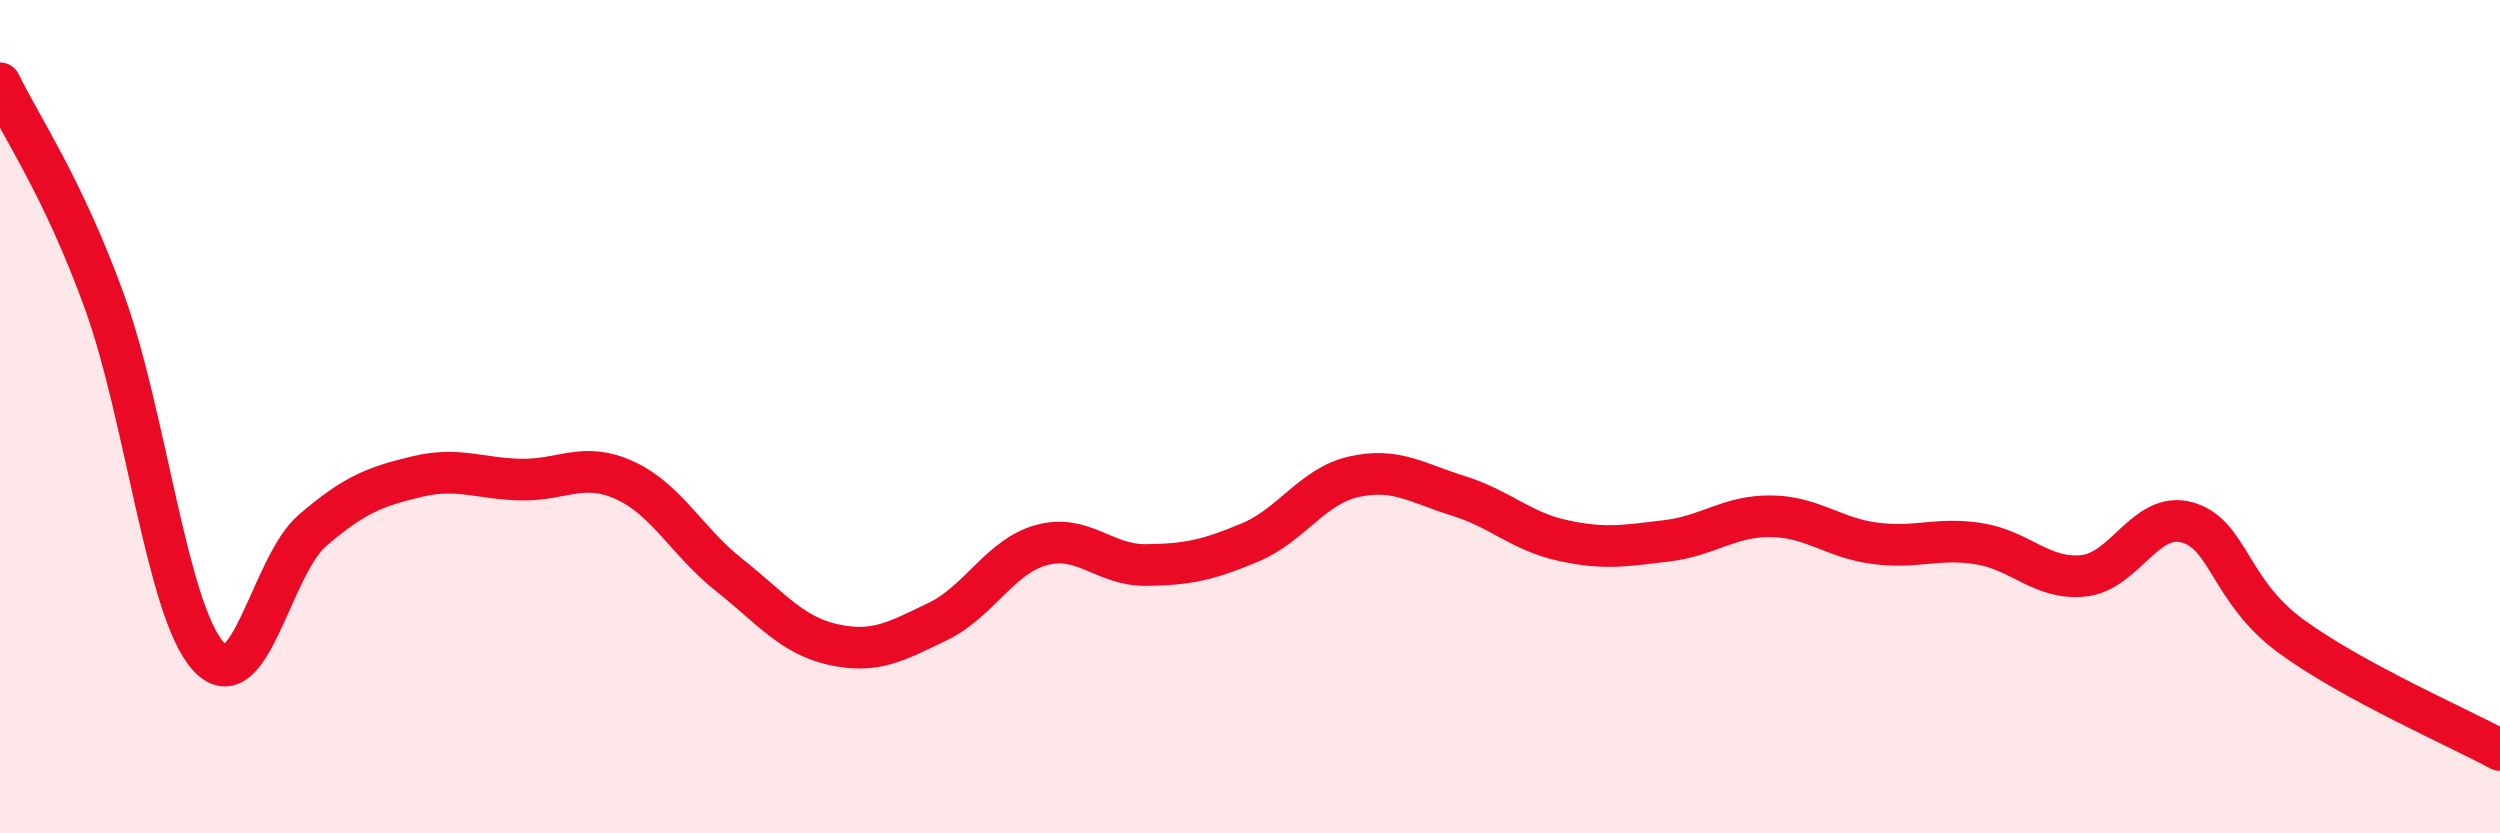
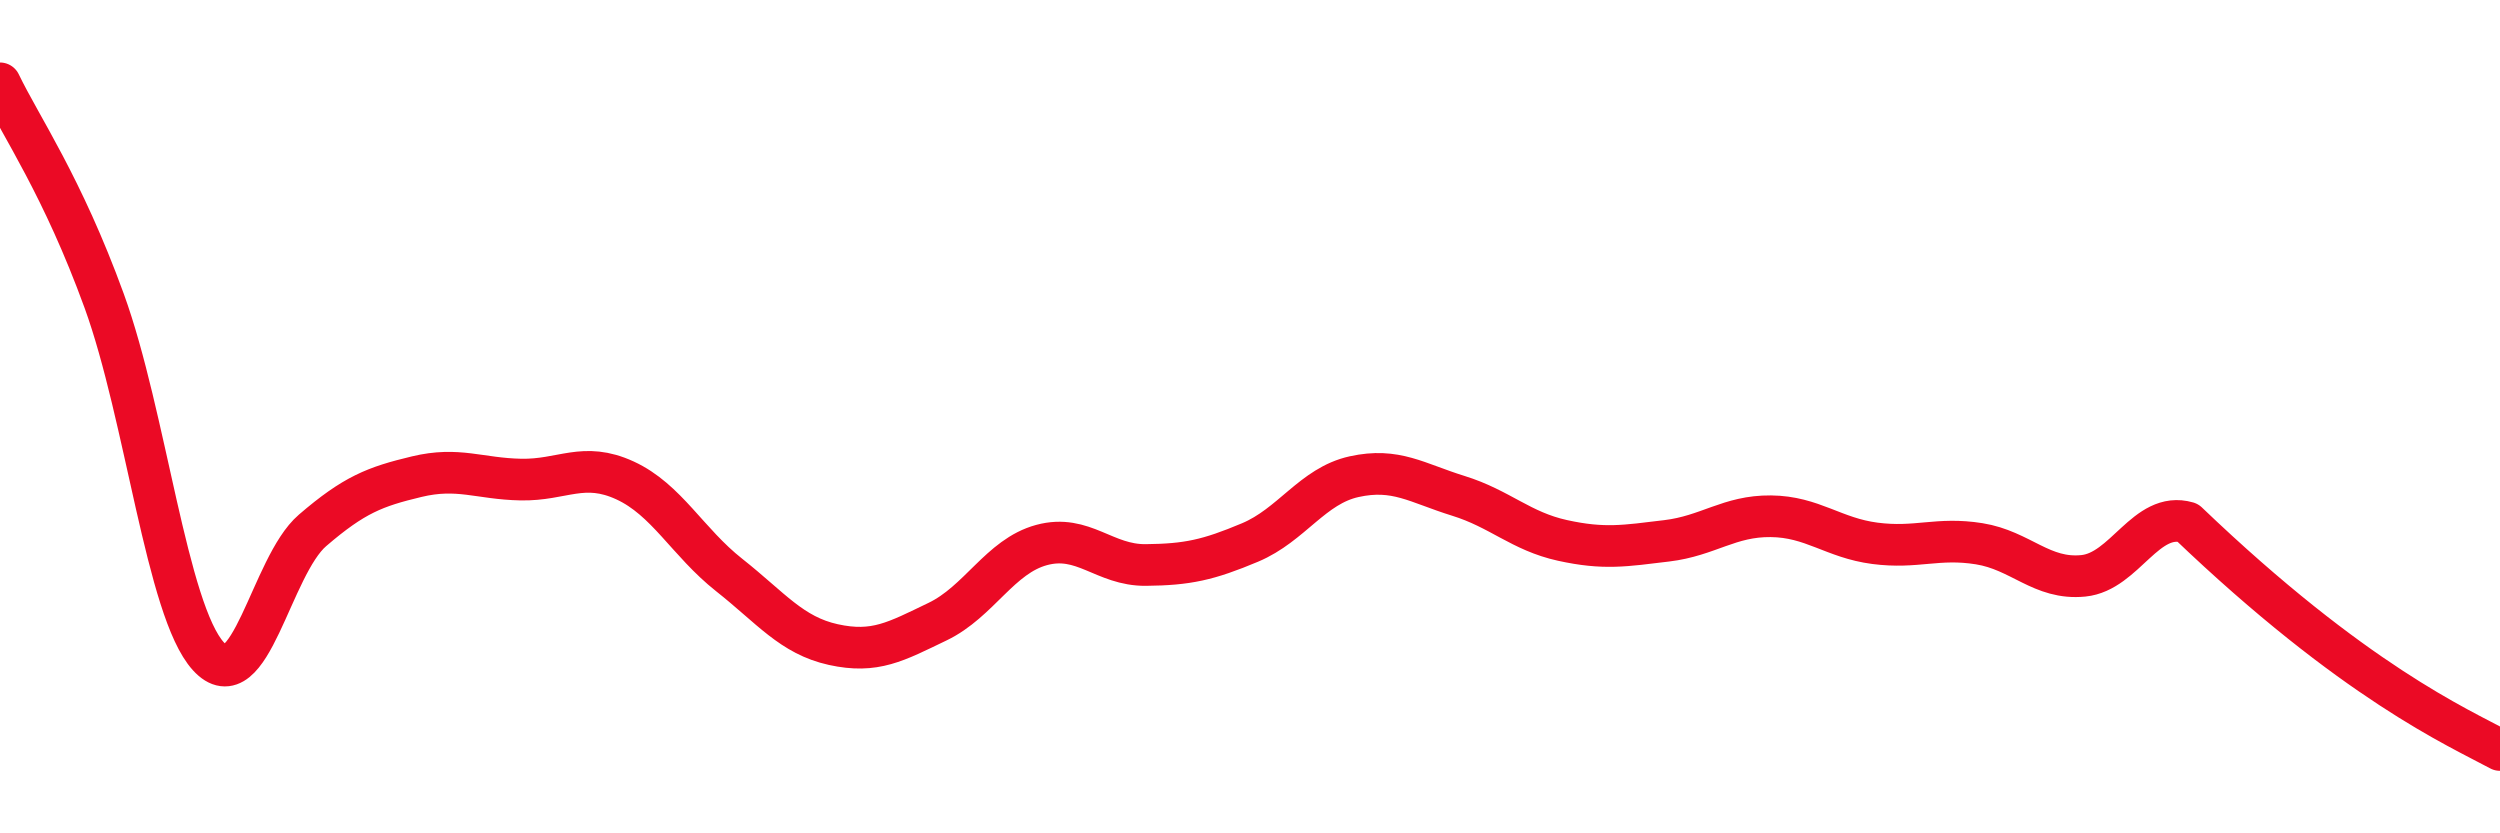
<svg xmlns="http://www.w3.org/2000/svg" width="60" height="20" viewBox="0 0 60 20">
-   <path d="M 0,2 C 0.5,3.04 1.5,4.47 2.5,7.22 C 3.5,9.97 4,14.65 5,15.75 C 6,16.85 6.5,13.59 7.5,12.73 C 8.5,11.87 9,11.68 10,11.44 C 11,11.2 11.5,11.49 12.5,11.51 C 13.5,11.53 14,11.07 15,11.53 C 16,11.99 16.5,13.01 17.5,13.8 C 18.5,14.59 19,15.25 20,15.47 C 21,15.69 21.5,15.4 22.5,14.92 C 23.5,14.44 24,13.35 25,13.08 C 26,12.81 26.5,13.57 27.5,13.56 C 28.5,13.55 29,13.44 30,13.02 C 31,12.6 31.5,11.66 32.5,11.44 C 33.5,11.22 34,11.59 35,11.9 C 36,12.21 36.5,12.75 37.5,12.97 C 38.5,13.19 39,13.1 40,12.98 C 41,12.86 41.5,12.38 42.5,12.39 C 43.5,12.4 44,12.91 45,13.04 C 46,13.17 46.5,12.89 47.5,13.05 C 48.5,13.21 49,13.92 50,13.82 C 51,13.72 51.5,12.25 52.5,12.54 C 53.5,12.83 53.5,14.19 55,15.28 C 56.5,16.37 59,17.46 60,18L60 20L0 20Z" fill="#EB0A25" opacity="0.1" stroke-linecap="round" stroke-linejoin="round" />
-   <path d="M 0,2 C 0.5,3.04 1.5,4.47 2.5,7.22 C 3.5,9.97 4,14.65 5,15.75 C 6,16.85 6.5,13.59 7.5,12.73 C 8.5,11.87 9,11.68 10,11.44 C 11,11.2 11.5,11.49 12.5,11.51 C 13.5,11.53 14,11.07 15,11.53 C 16,11.99 16.5,13.01 17.5,13.8 C 18.5,14.59 19,15.25 20,15.47 C 21,15.69 21.5,15.4 22.5,14.92 C 23.5,14.44 24,13.35 25,13.08 C 26,12.81 26.5,13.57 27.5,13.56 C 28.5,13.55 29,13.44 30,13.02 C 31,12.6 31.5,11.66 32.5,11.44 C 33.5,11.22 34,11.59 35,11.9 C 36,12.21 36.5,12.75 37.5,12.97 C 38.5,13.19 39,13.1 40,12.98 C 41,12.86 41.5,12.38 42.5,12.39 C 43.5,12.4 44,12.91 45,13.04 C 46,13.17 46.5,12.89 47.5,13.05 C 48.5,13.21 49,13.92 50,13.82 C 51,13.72 51.5,12.25 52.5,12.54 C 53.5,12.83 53.5,14.19 55,15.28 C 56.5,16.37 59,17.46 60,18" stroke="#EB0A25" stroke-width="1" fill="none" stroke-linecap="round" stroke-linejoin="round" />
+   <path d="M 0,2 C 0.5,3.04 1.5,4.47 2.5,7.22 C 3.5,9.97 4,14.65 5,15.75 C 6,16.85 6.5,13.59 7.5,12.73 C 8.5,11.87 9,11.68 10,11.44 C 11,11.2 11.5,11.49 12.5,11.51 C 13.5,11.53 14,11.07 15,11.53 C 16,11.99 16.5,13.01 17.5,13.8 C 18.5,14.59 19,15.25 20,15.47 C 21,15.69 21.5,15.4 22.5,14.92 C 23.5,14.44 24,13.35 25,13.08 C 26,12.81 26.5,13.57 27.5,13.56 C 28.5,13.55 29,13.44 30,13.02 C 31,12.6 31.5,11.66 32.5,11.44 C 33.5,11.22 34,11.59 35,11.9 C 36,12.21 36.5,12.75 37.5,12.97 C 38.5,13.19 39,13.1 40,12.98 C 41,12.86 41.5,12.38 42.5,12.39 C 43.5,12.4 44,12.91 45,13.04 C 46,13.17 46.5,12.89 47.5,13.05 C 48.5,13.21 49,13.92 50,13.82 C 51,13.72 51.5,12.25 52.5,12.54 C 56.5,16.37 59,17.46 60,18" stroke="#EB0A25" stroke-width="1" fill="none" stroke-linecap="round" stroke-linejoin="round" />
</svg>